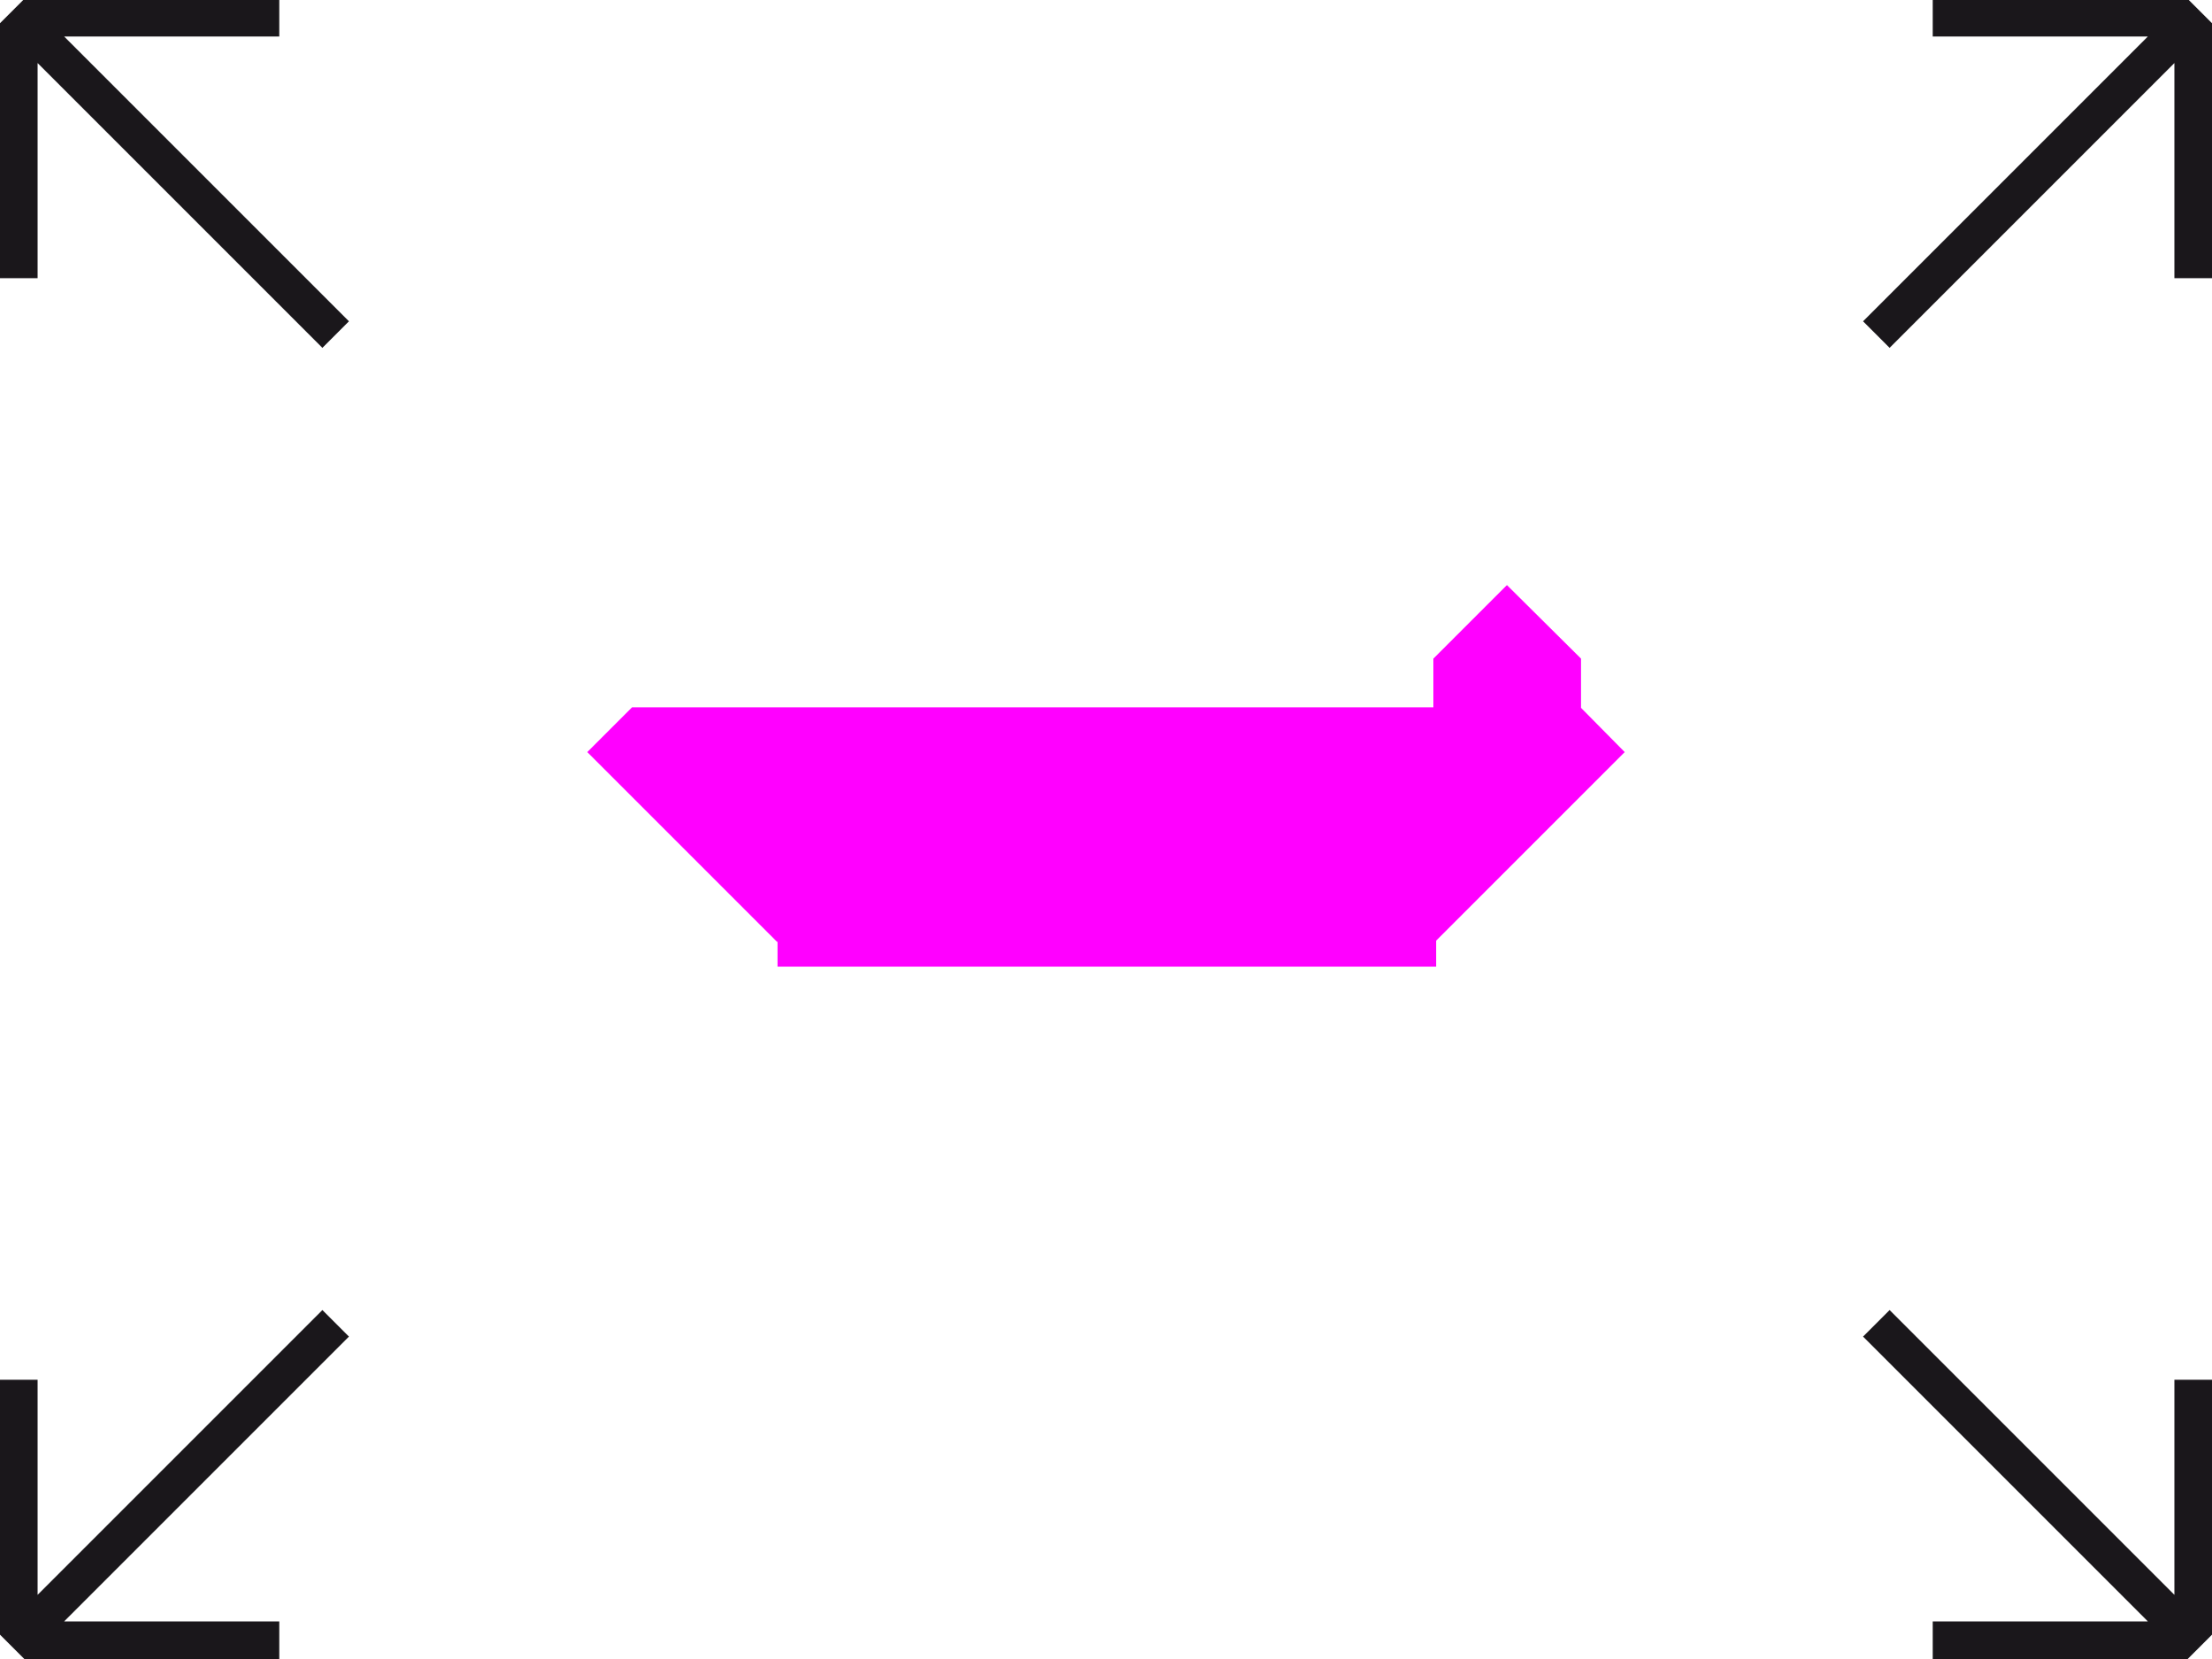
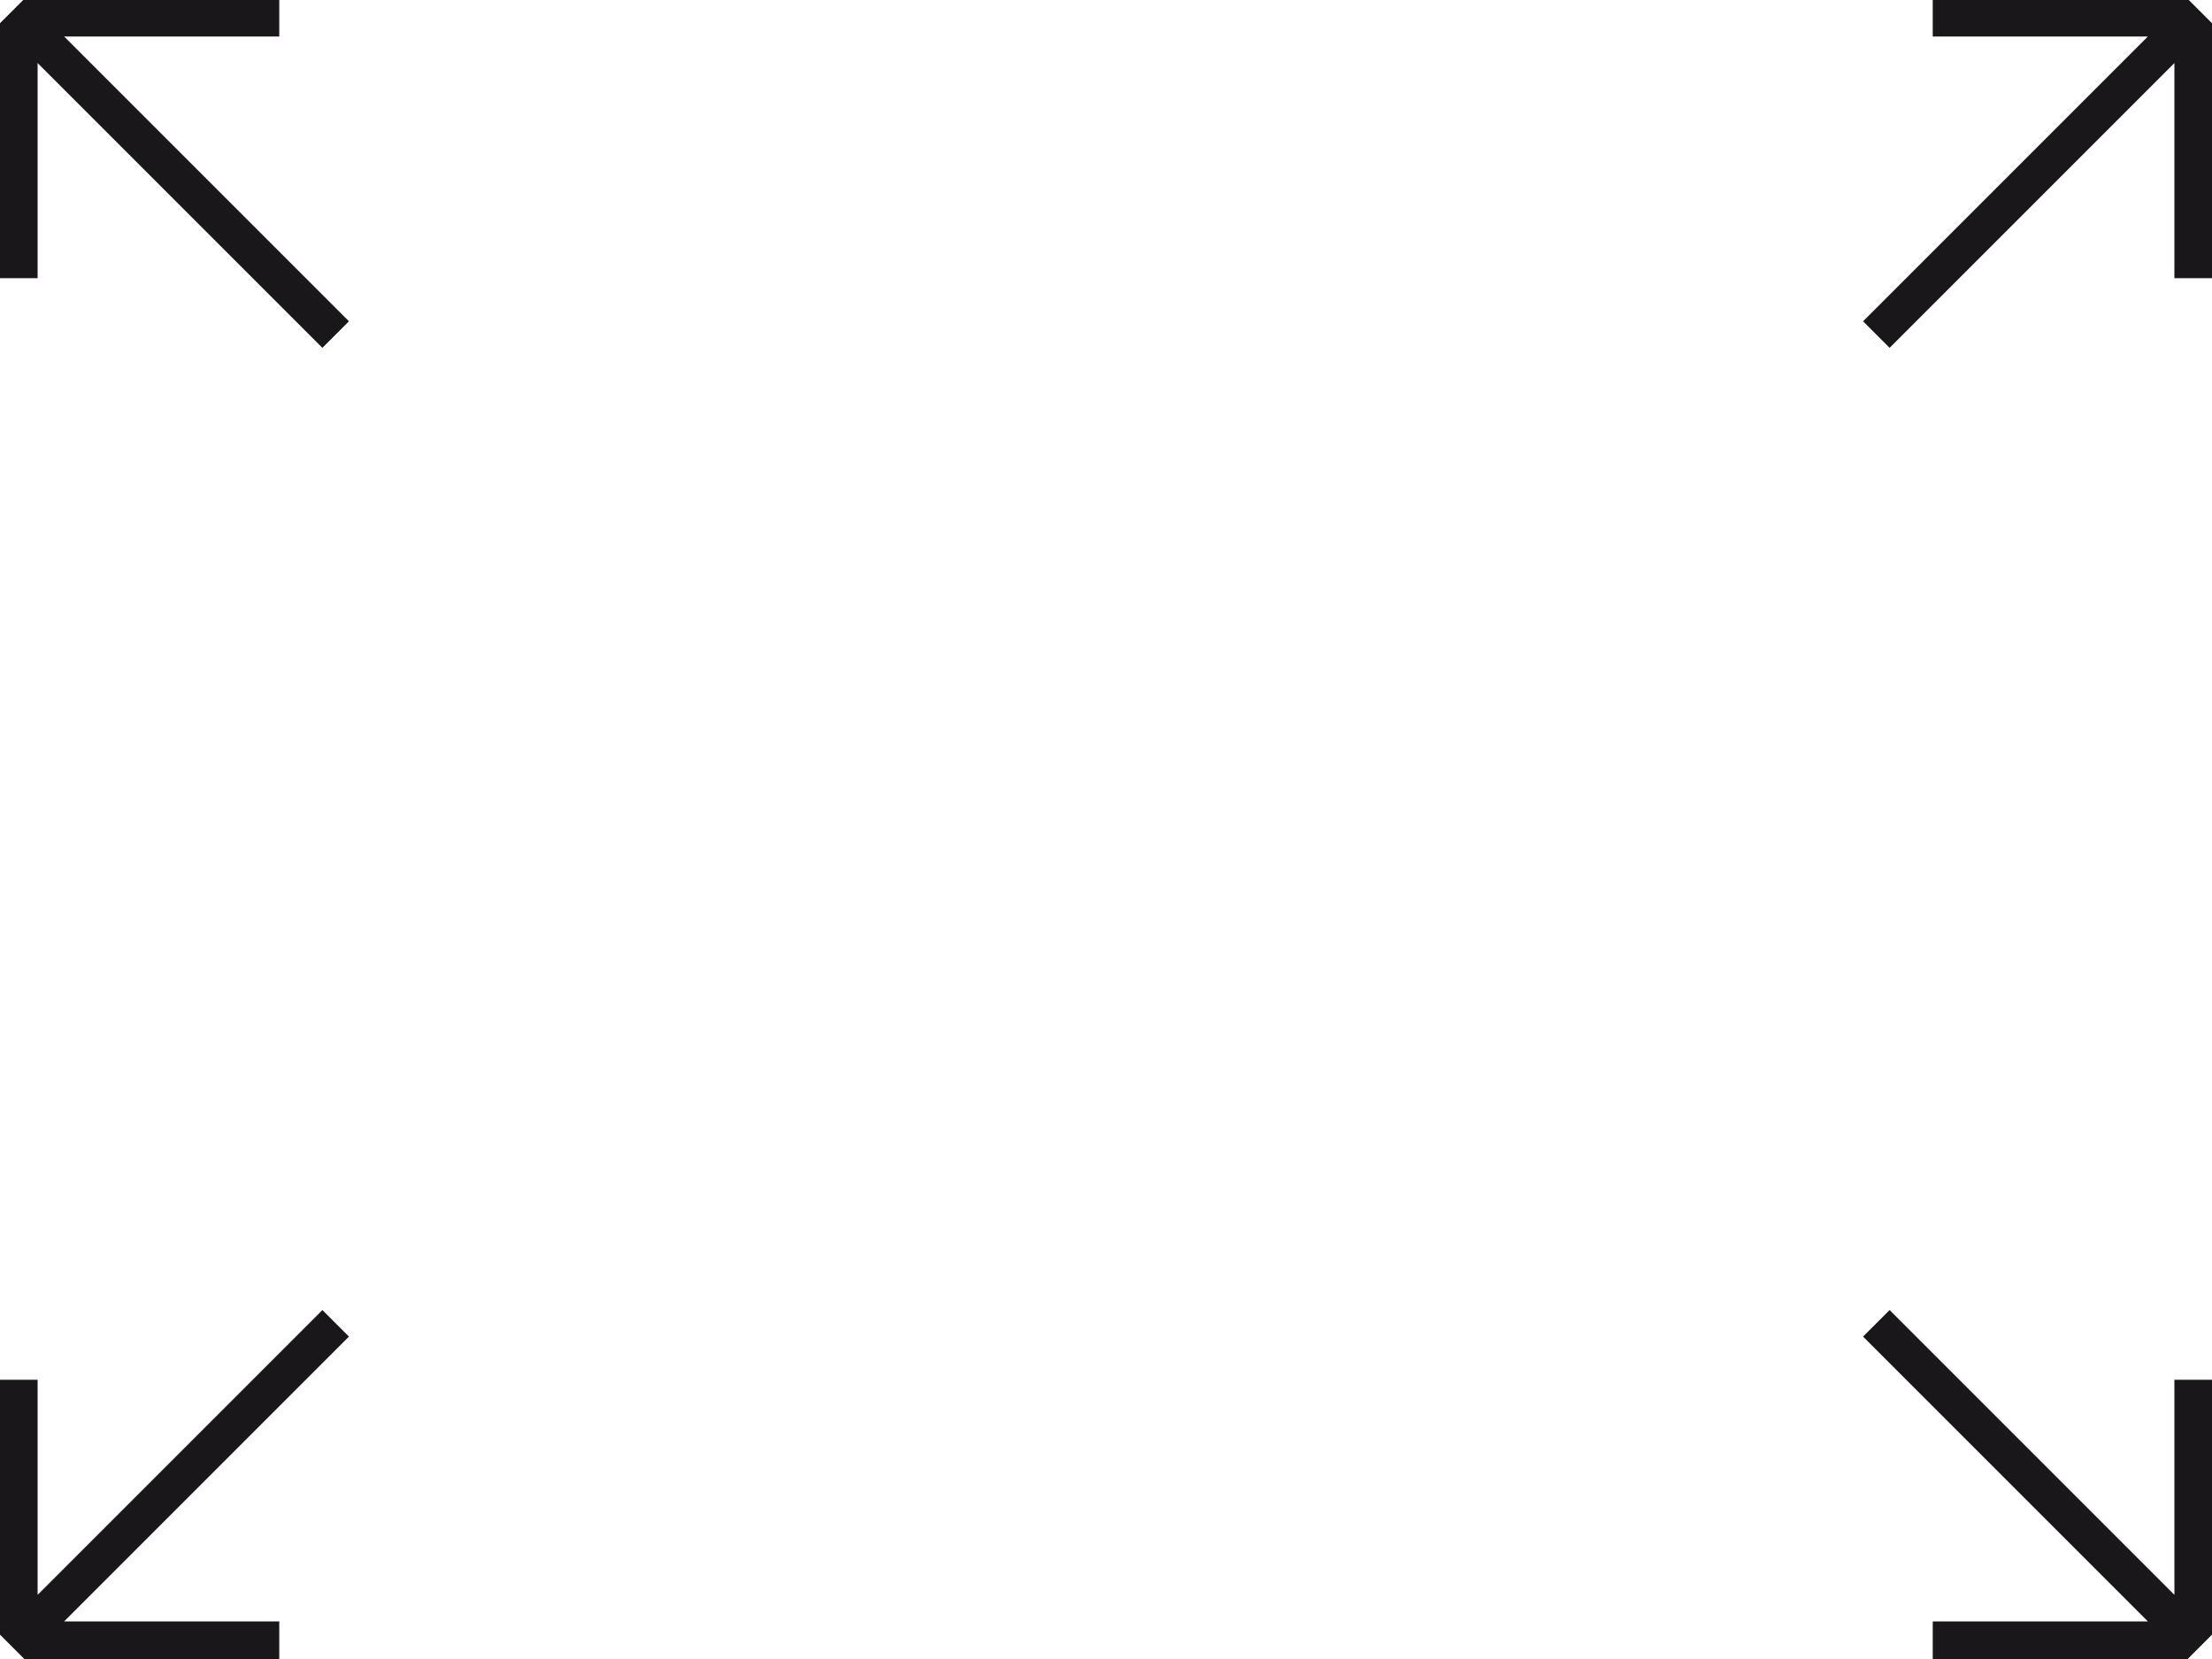
<svg xmlns="http://www.w3.org/2000/svg" id="Ebene_1" viewBox="0 0 400 300">
  <style>.st0{fill:#1a171b}.st1{fill:#F0F}</style>
  <path class="st0" d="M4.4-.2L0 4.2v46.1h6.8V11.4l51.5 51.5 4.8-4.8L11.6 6.6h38.9V-.2zM6.8 288.4v-38.9H0v46.1l4.4 4.4h46.1v-6.8H11.6l51.5-51.5-4.8-4.8zM336.9 241.7l51.5 51.5h-38.9v6.8h46.1l4.4-4.4v-46.1h-6.8v38.9l-51.5-51.5zM349.5-.2v6.8h38.9l-51.5 51.5 4.8 4.8 51.5-51.5v38.9h6.8V4.2l-4.4-4.4z" />
-   <path class="st1" d="M293.8 136l-7.9-8v-8.9l-13.4-13.3-13.3 13.3v8.8H114.3l-8.1 8.1 34.3 34.3h.1v4.5h119.1v-4.7l34.1-34.1z" />
</svg>